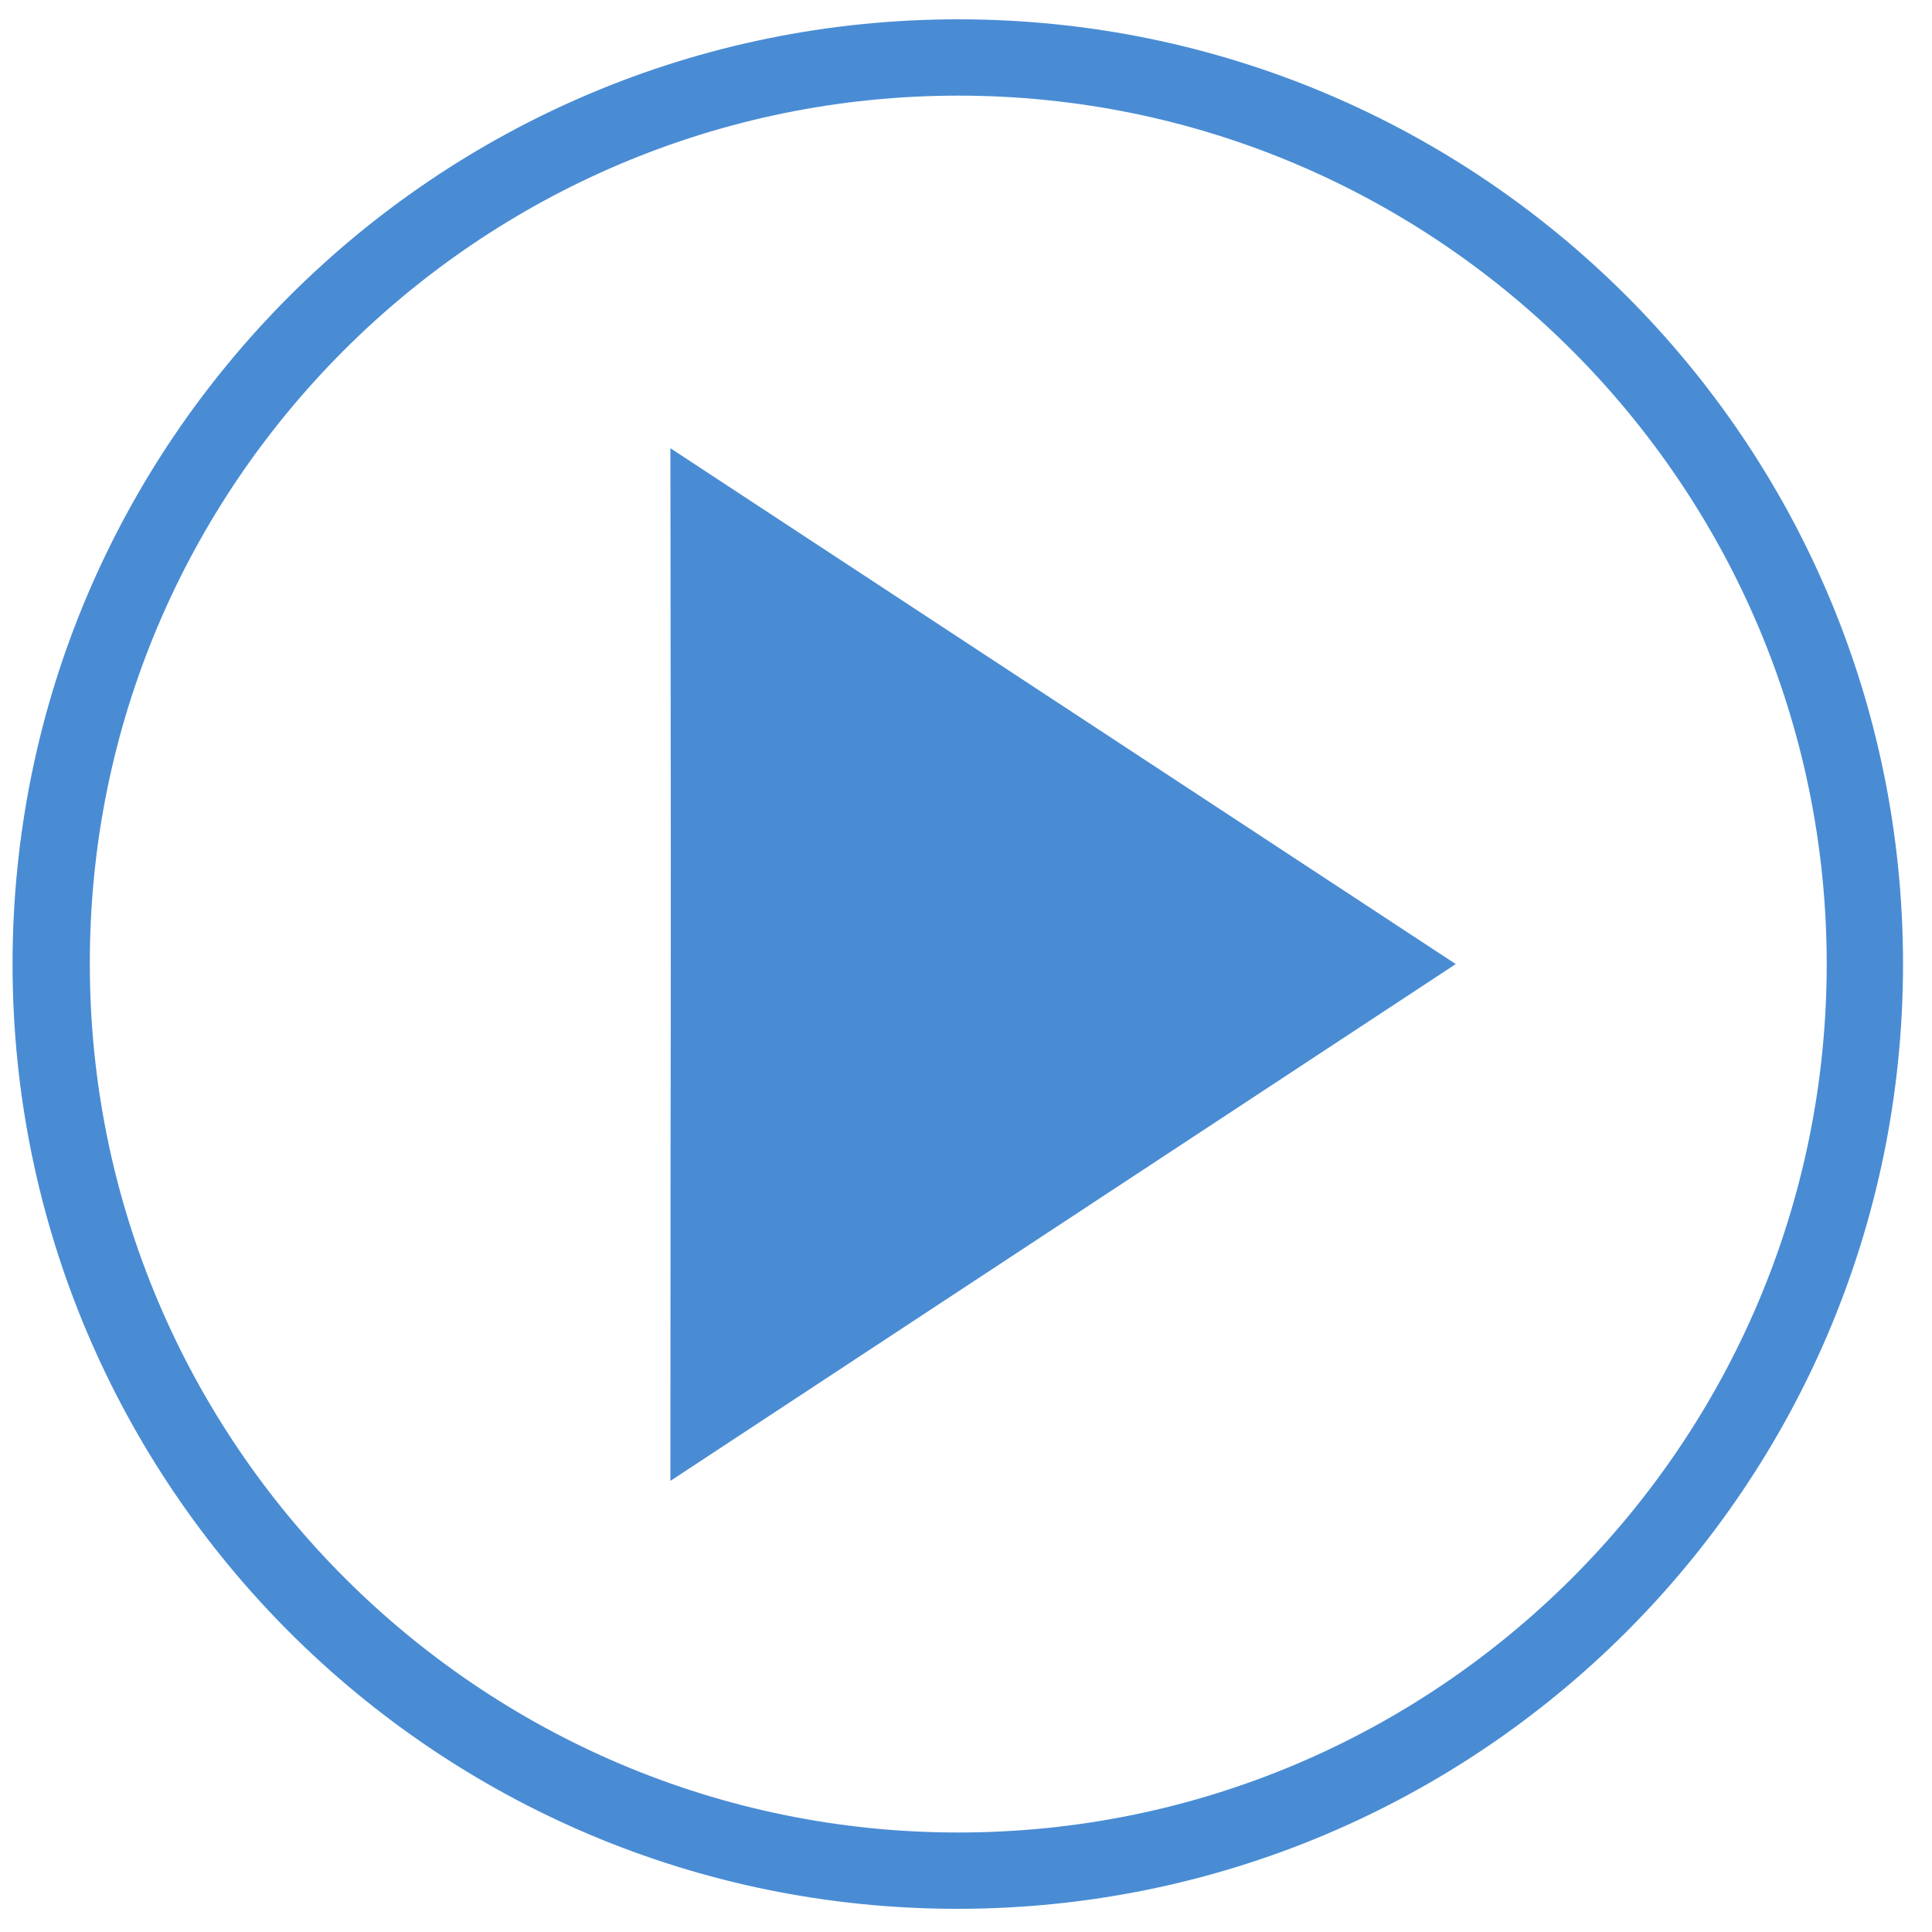
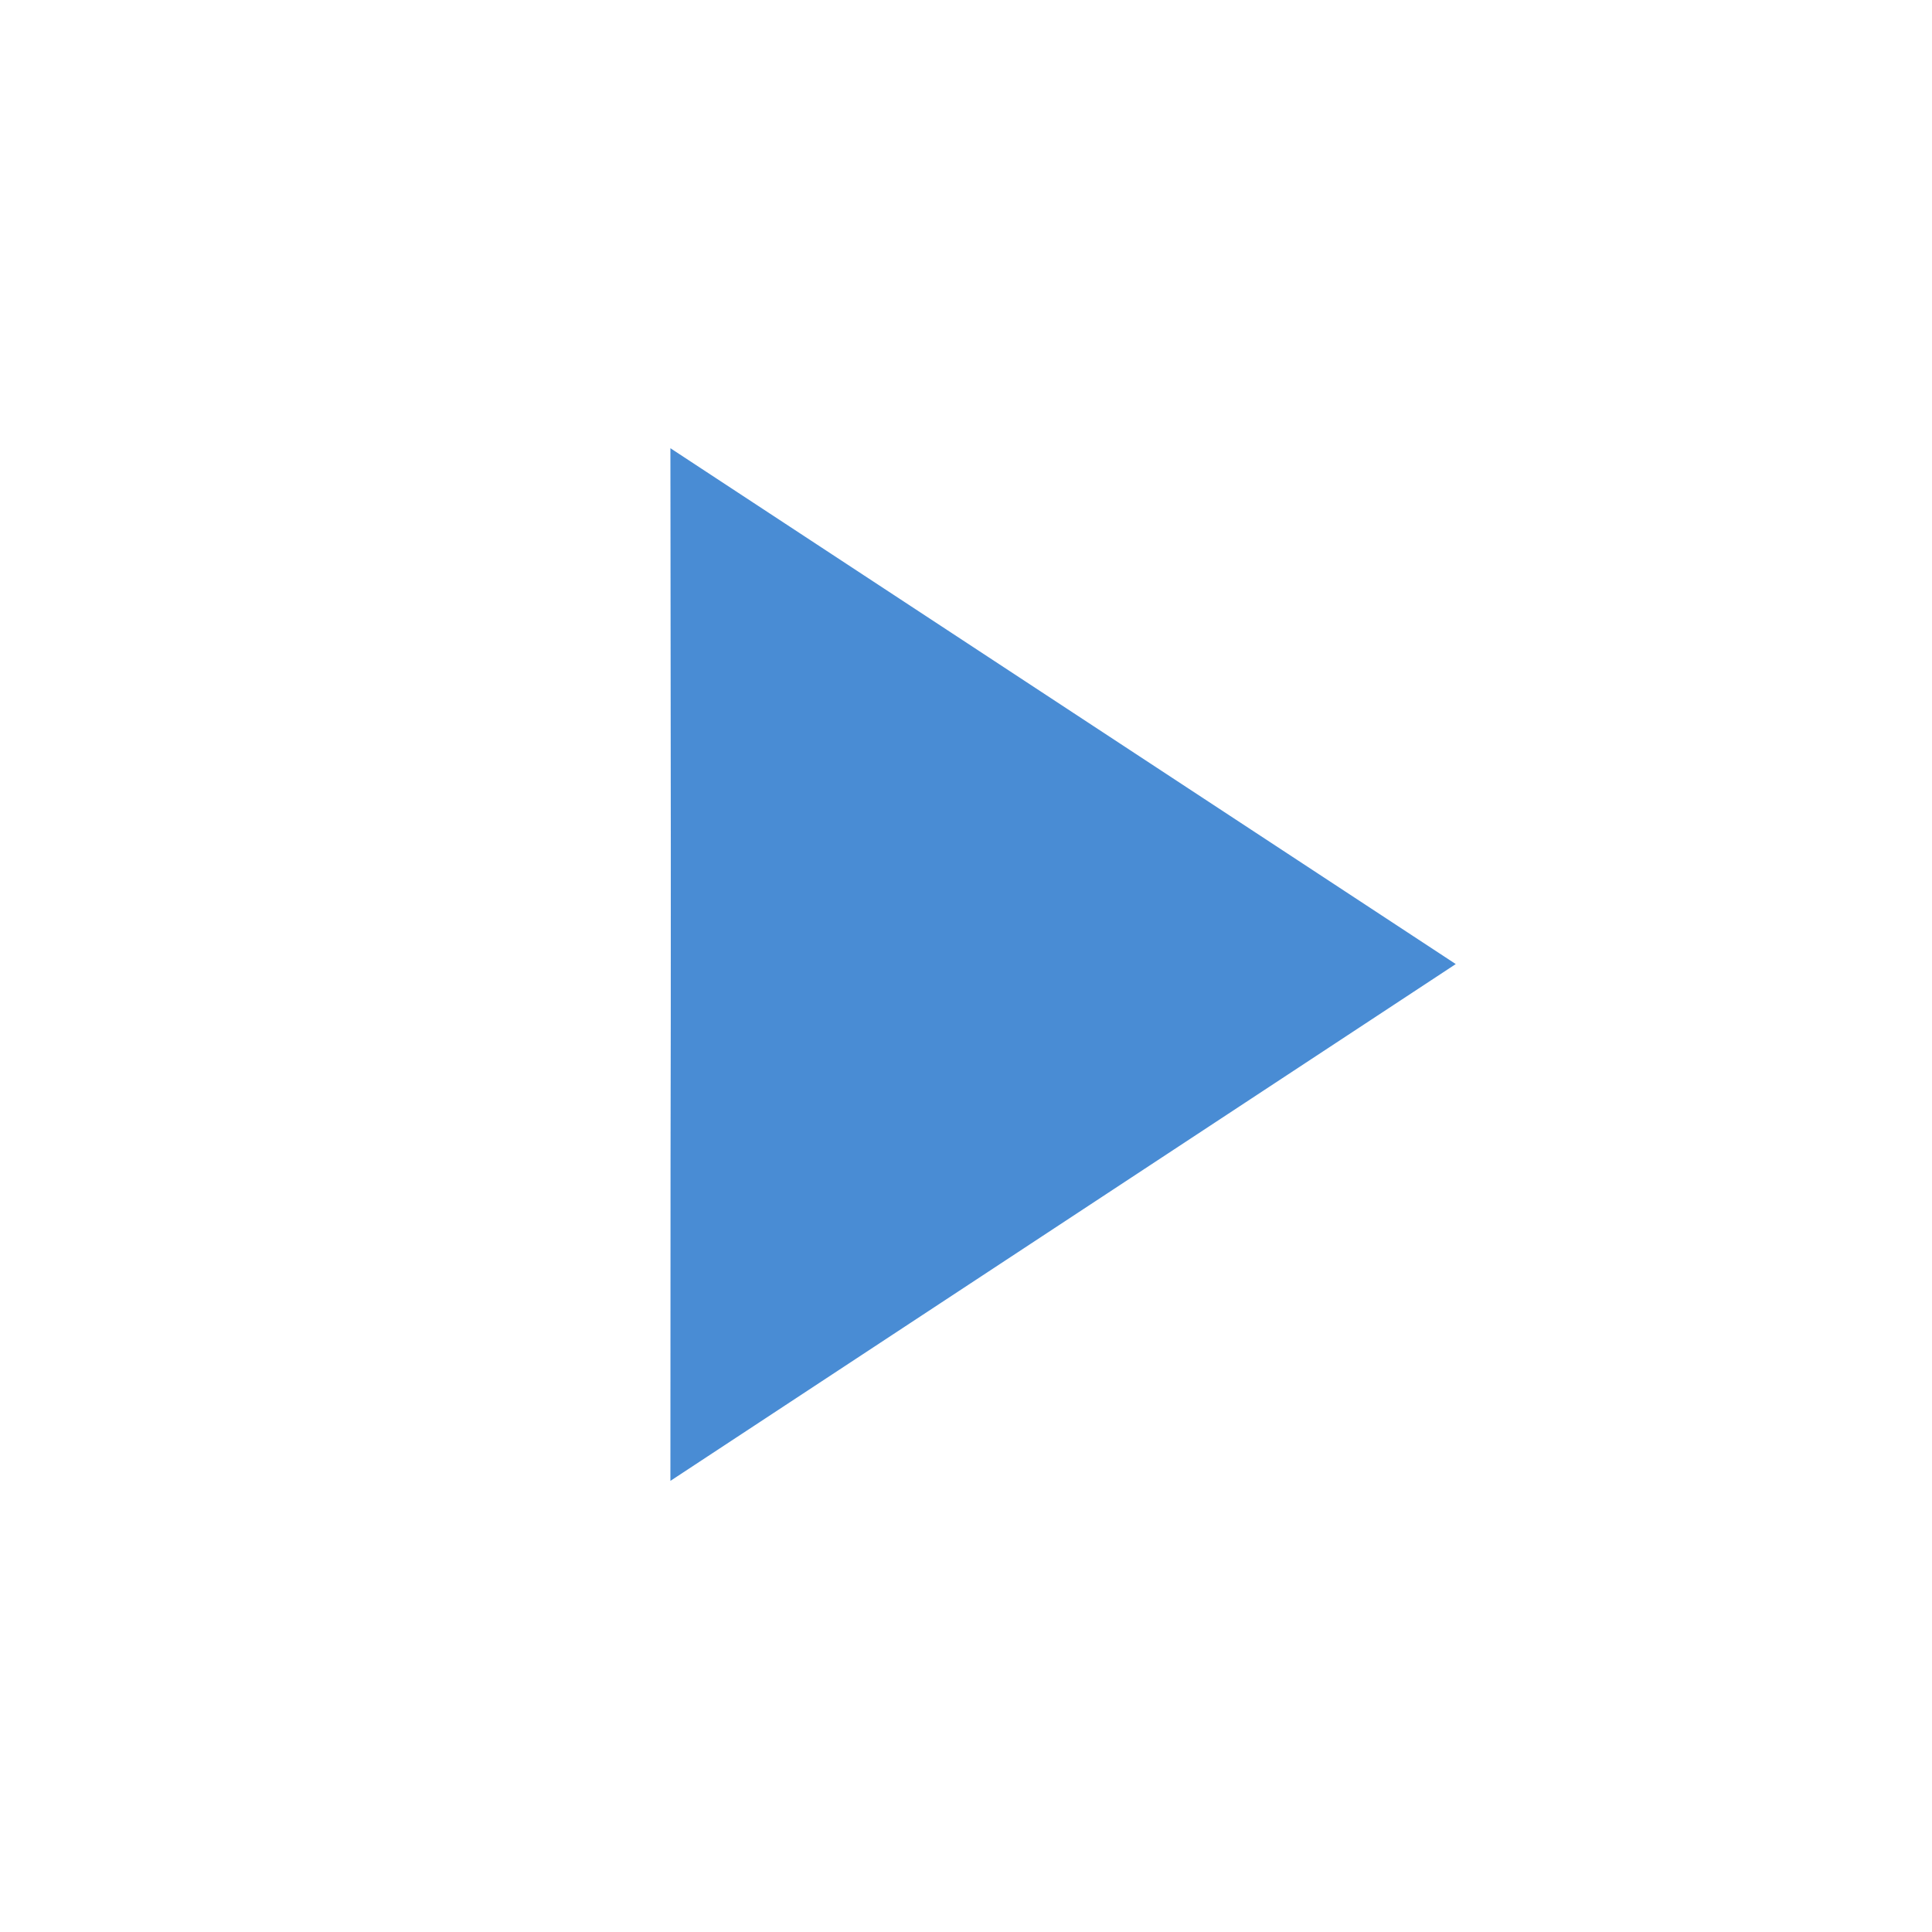
<svg xmlns="http://www.w3.org/2000/svg" version="1.1" id="Layer_1" x="0px" y="0px" viewBox="0 0 200 200" style="enable-background:new 0 0 200 200;" xml:space="preserve">
  <style type="text/css">
	.st0{opacity:0.75;}
	.st1{fill:#0C65C6;}
</style>
  <g class="st0">
-     <path class="st1" d="M99.2,9.9c49.6,0,89.9,40.4,89.9,89.9c0,49.6-40.3,89.9-89.9,89.9S9.3,149.3,9.3,99.8   C9.2,50.2,49.6,9.9,99.2,9.9 M99.2,2C45.1,2,1.3,45.8,1.3,99.8s43.8,97.8,97.8,97.8S197,153.9,197,99.8S153.2,2,99.2,2L99.2,2z" />
-   </g>
+     </g>
  <g class="st0">
    <path class="st1" d="M150.7,99.8L69.4,46.4c0.1,80.6,0,41,0,106.9L150.7,99.8z" />
  </g>
</svg>